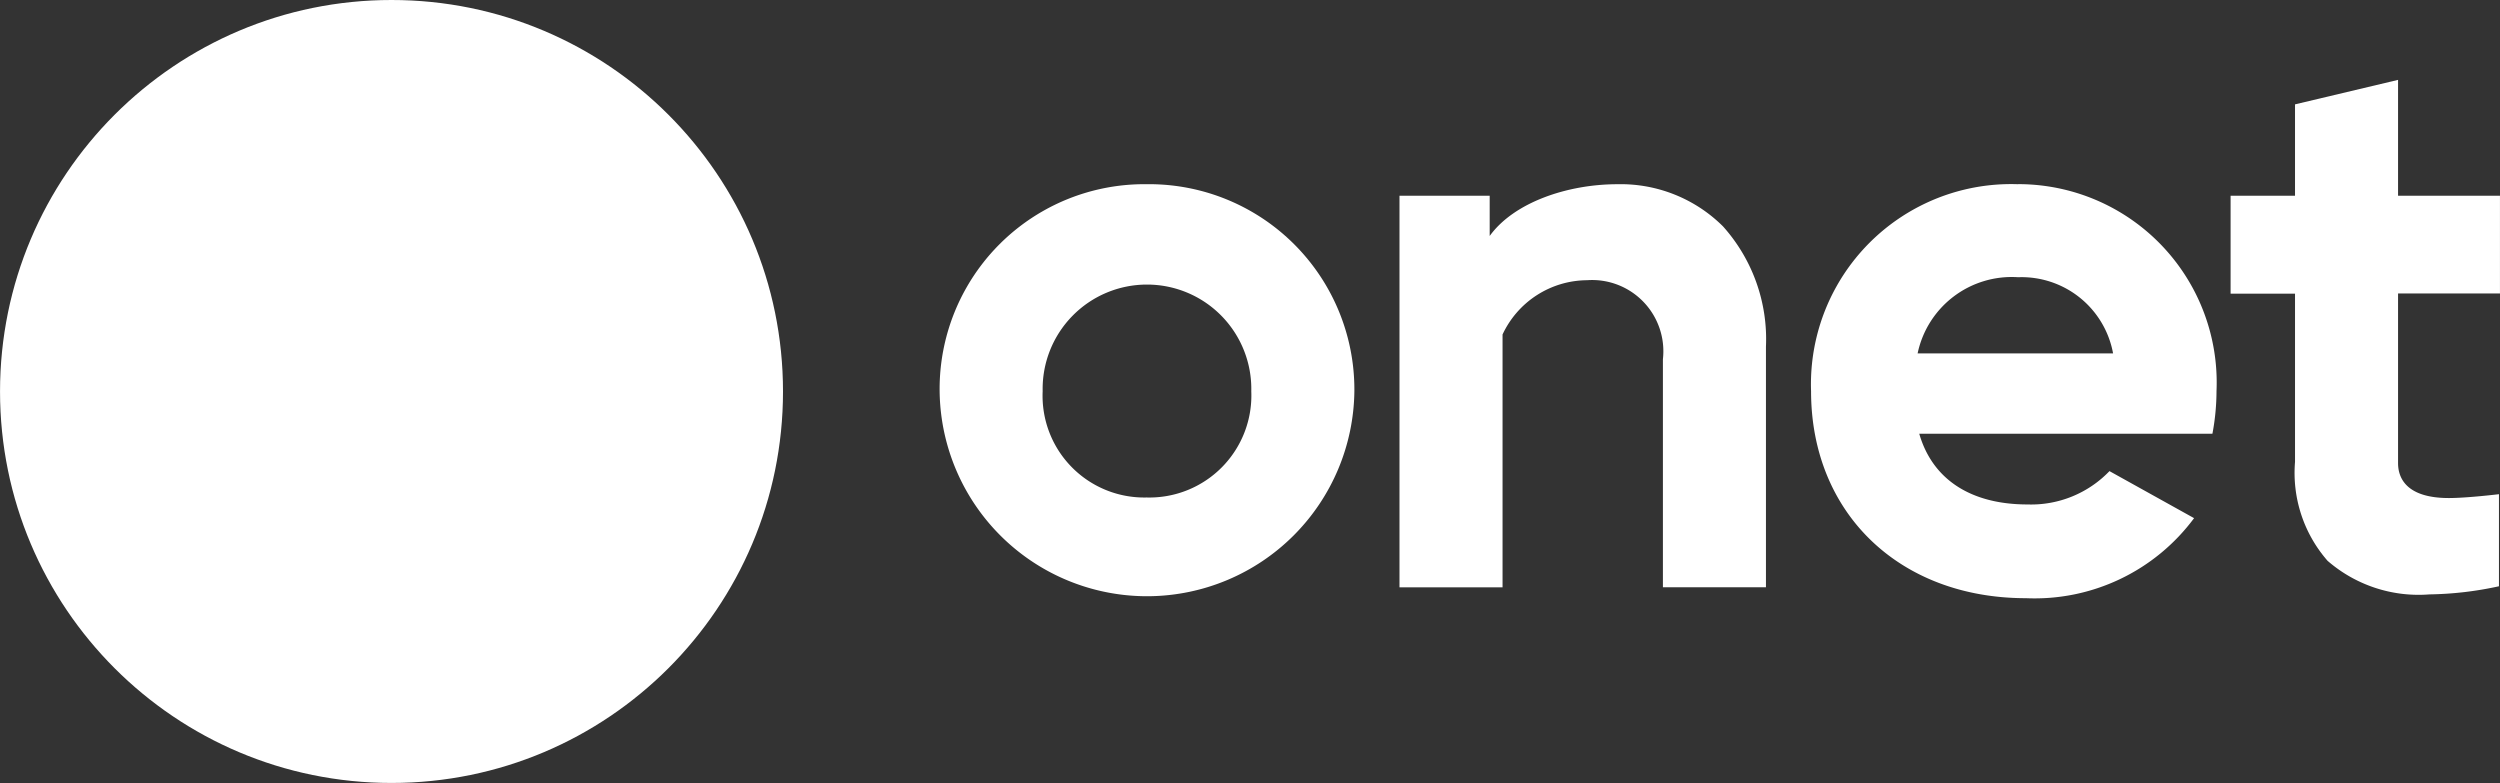
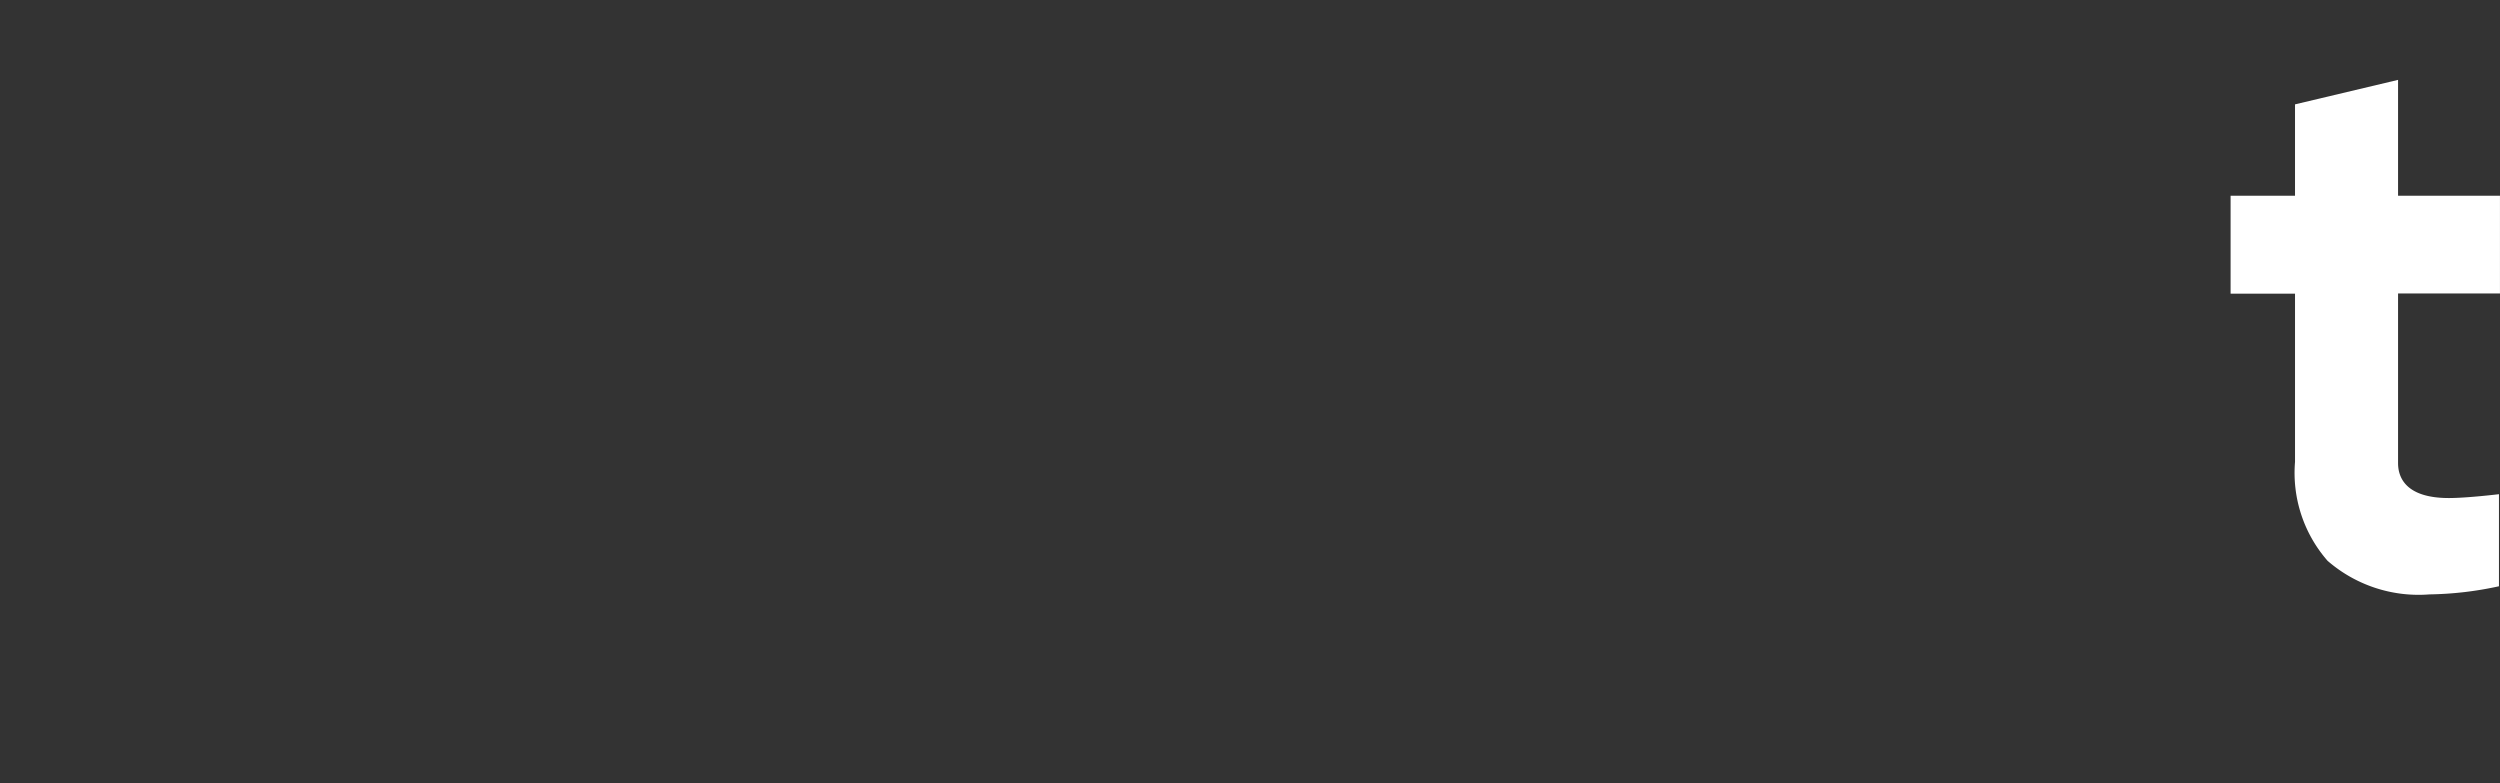
<svg xmlns="http://www.w3.org/2000/svg" id="logo-onet" x="0" y="0" version="1.1" viewBox="0 0 96.203 30.131" xml:space="preserve">
  <rect x="0" y="0" width="96.203" height="30.131" fill="#333333" stroke="none" />
  <g id="Group_144">
-     <path id="Path_3240" fill="#fff" d="M30.131 15.065c0 8.32-6.745 15.064-15.065 15.064S.001 23.386.001 15.065C.001 6.745 6.746 0 15.066 0S30.13 6.743 30.131 15.063v.002" />
-   </g>
-   <path id="Path_3241" fill="#fff" d="M44.123 7.088a7.88 7.88 0 00-7.965 7.965 7.98 7.98 0 008.069 7.89 7.982 7.982 0 007.891-7.89 7.902 7.902 0 00-7.995-7.965m0 12.056a3.913 3.913 0 01-4-4.089 4.015 4.015 0 118.028 0 3.926 3.926 0 01-4.028 4.089" />
-   <path id="Path_3242" fill="#fff" d="M62.241 7.089c-1.935 0-3.99.706-4.916 1.992V7.532h-3.471V22.6h3.966v-9.729a3.615 3.615 0 013.25-2.088 2.741 2.741 0 012.921 3.04v8.776h3.965v-9.257a6.498 6.498 0 00-1.654-4.632 5.581 5.581 0 00-4.061-1.621" />
+     </g>
  <path id="Path_3243" fill="#fff" d="M92.28 3.074l-3.965.942v3.516h-2.479V11.3h2.479v6.479a5.137 5.137 0 001.252 3.801 5.34 5.34 0 003.922 1.293c.9-.014 1.795-.118 2.674-.313v-3.543s-1.217.148-1.927.148c-1.616 0-1.956-.753-1.956-1.344v-6.527h3.922V7.532H92.28V3.074z" />
-   <path id="Path_3244" fill="#fff" d="M77.659 7.089a7.702 7.702 0 00-7.967 7.966c0 4.688 3.4 7.964 8.266 7.964a7.635 7.635 0 006.473-3.08l-3.256-1.81a4.178 4.178 0 01-3.155 1.283c-2.183 0-3.659-.966-4.165-2.722h11.281l.008-.039a8.948 8.948 0 00.15-1.601 7.635 7.635 0 00-7.635-7.964M73.792 13.6a3.7 3.7 0 013.867-2.932 3.58 3.58 0 013.655 2.932h-7.522z" />
</svg>